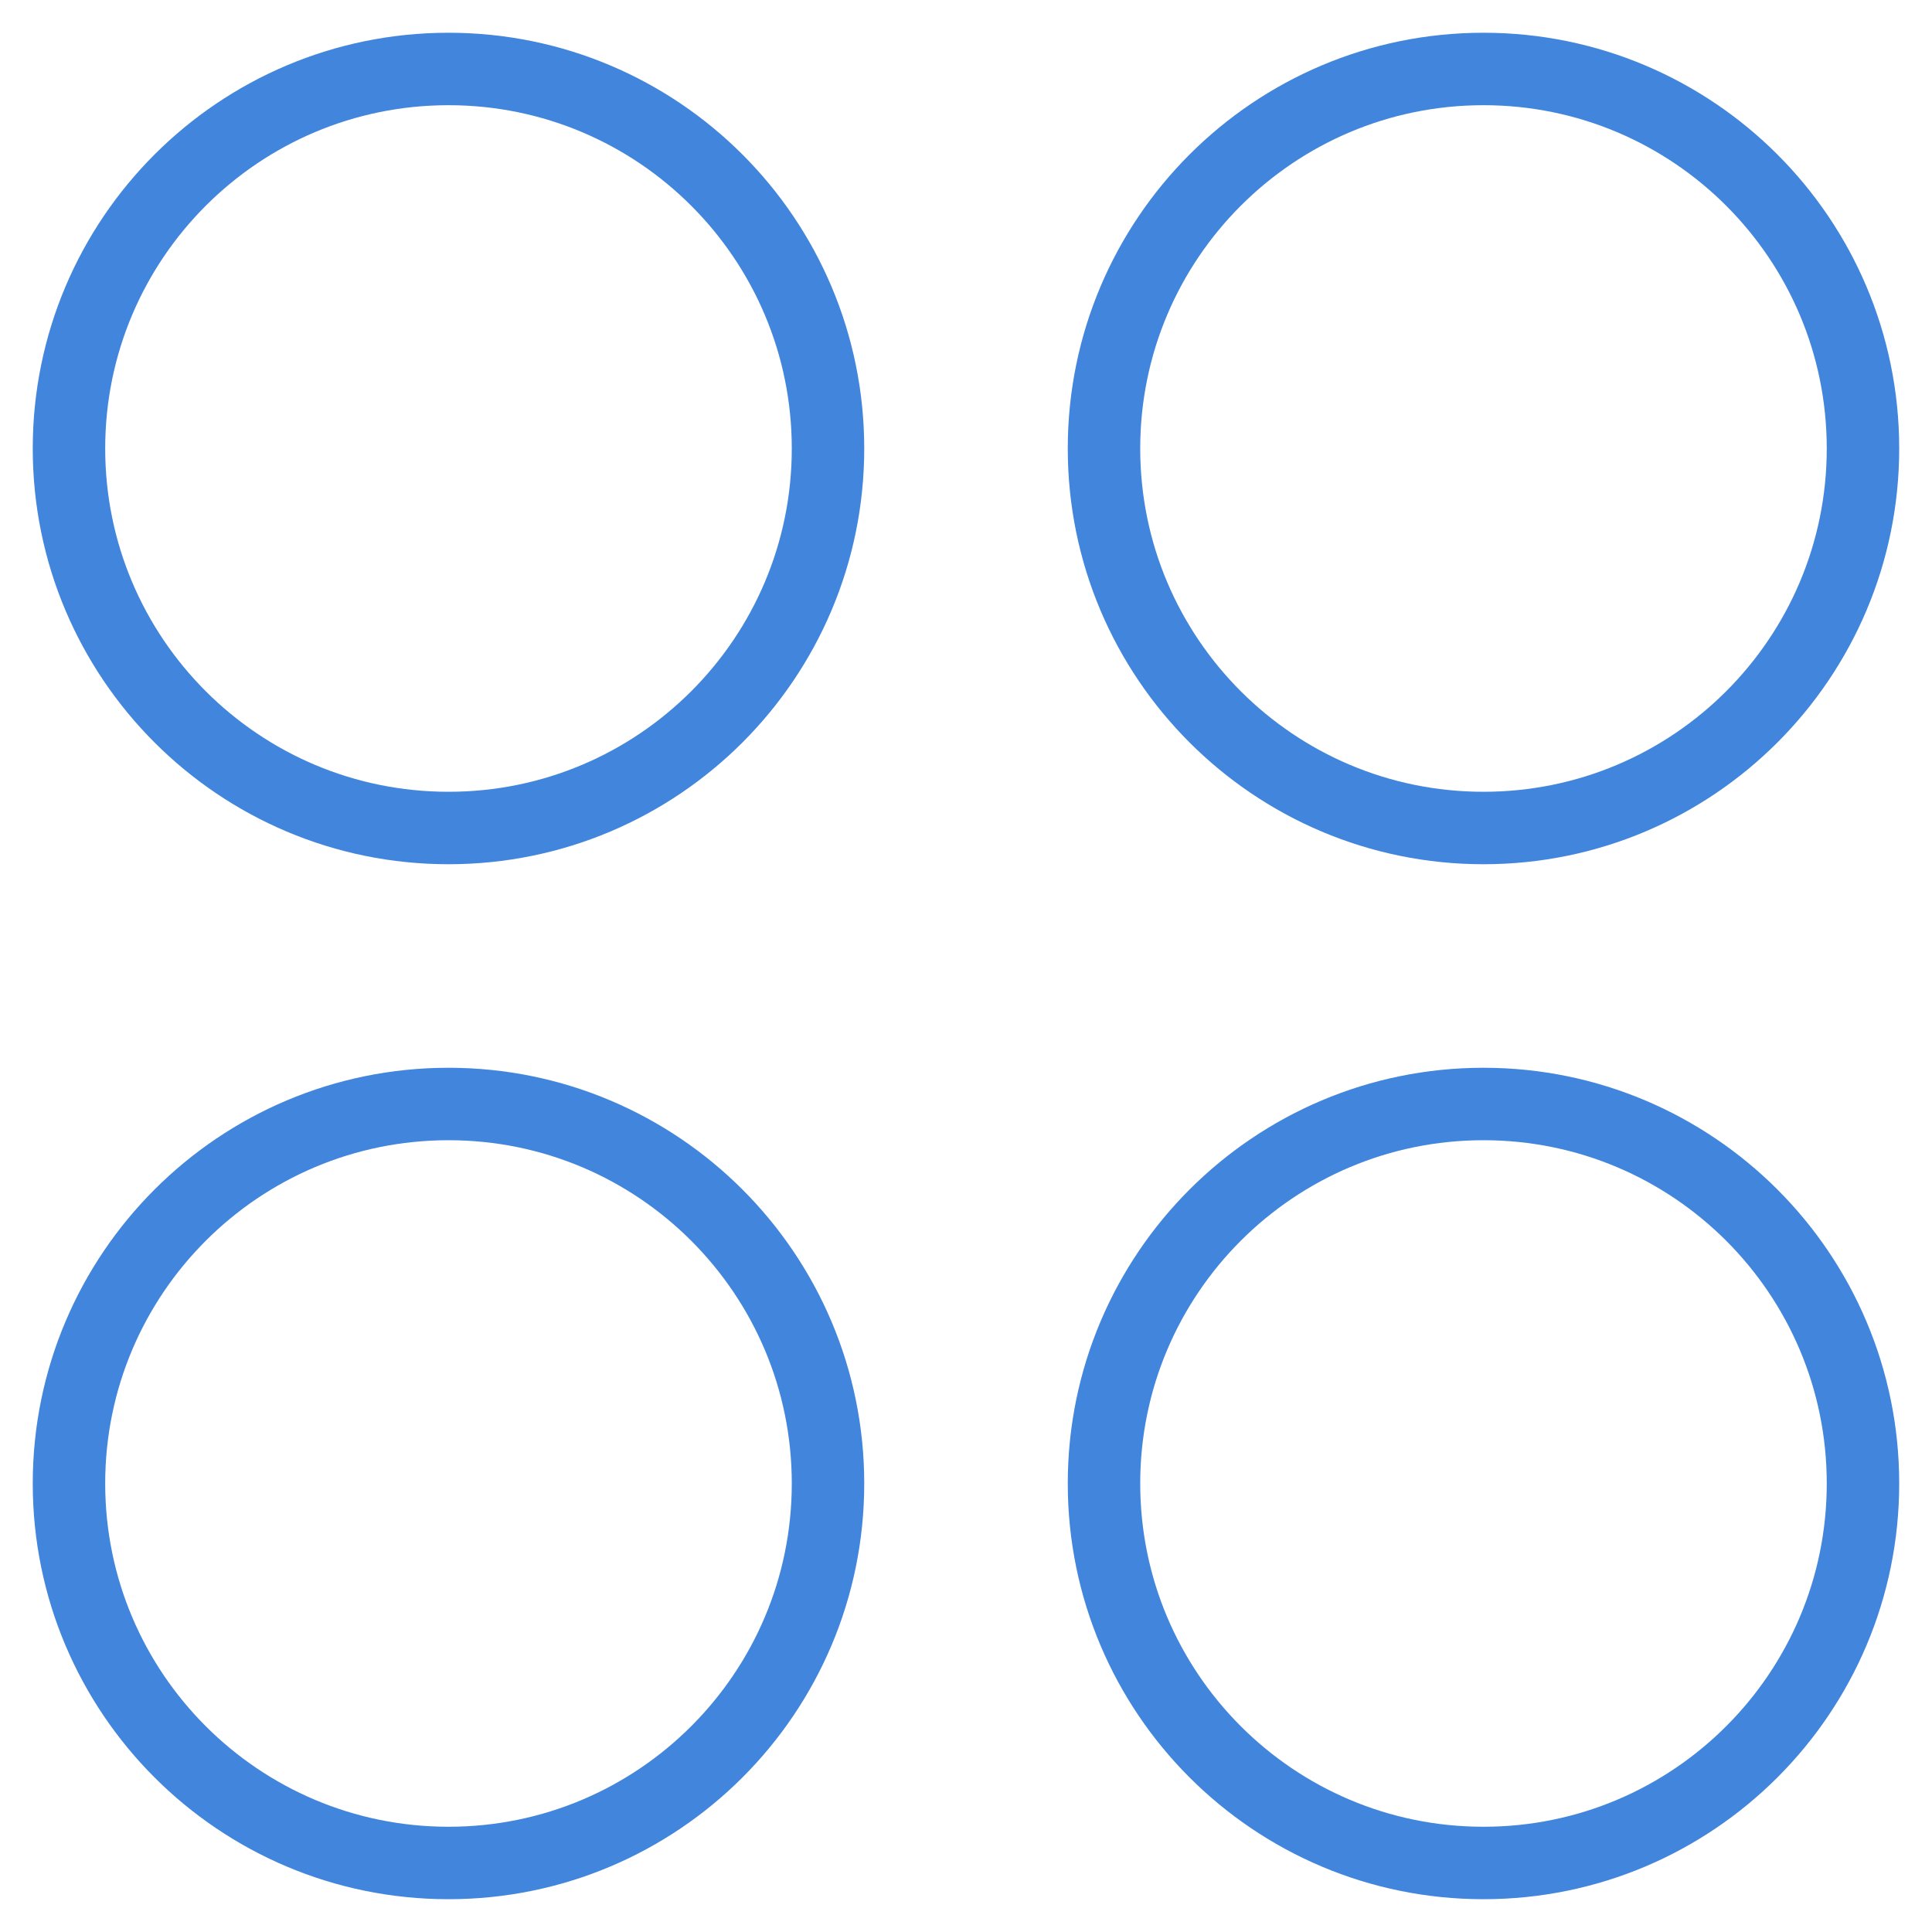
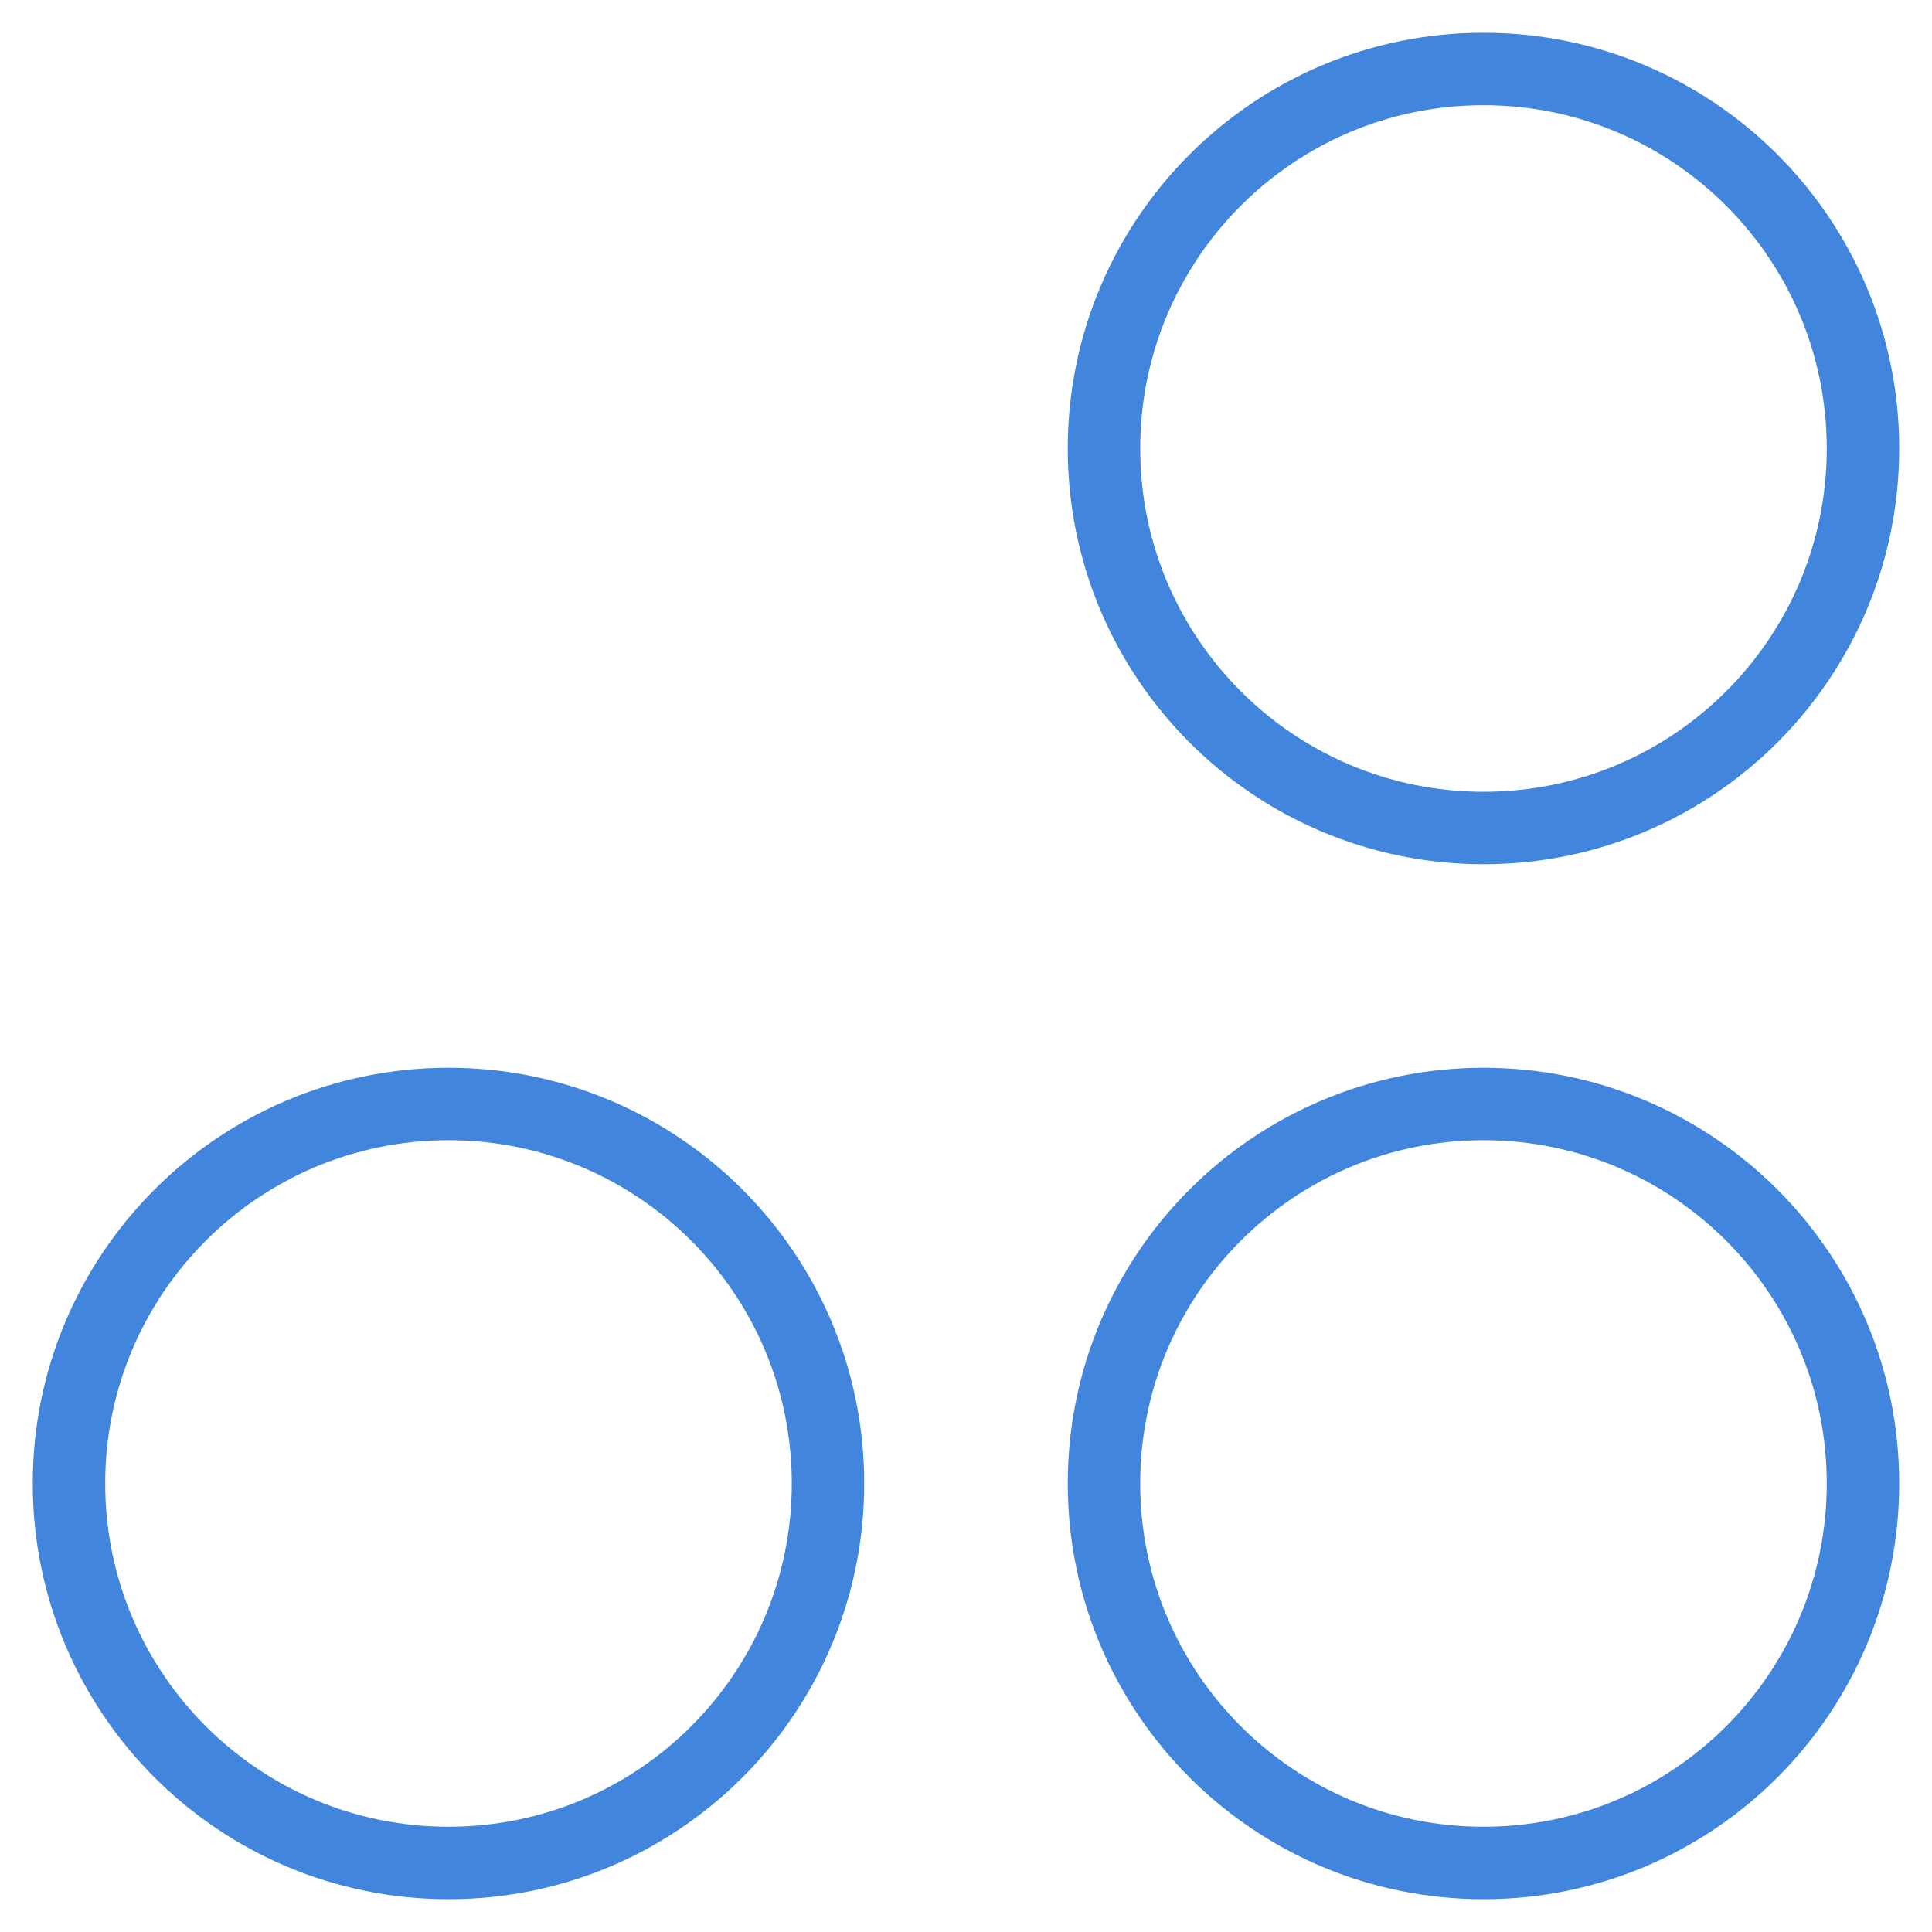
<svg xmlns="http://www.w3.org/2000/svg" width="40" height="40" viewBox="0 0 40 40" fill="none">
  <g clip-path="url(#clip0_119_1662)">
-     <path d="M9.286 17.143C13.625 17.143 17.143 13.625 17.143 9.286C17.143 4.946 13.625 1.428 9.286 1.428C4.946 1.428 1.428 4.946 1.428 9.286C1.428 13.625 4.946 17.143 9.286 17.143Z" stroke="#4185DD" stroke-width="1.5" stroke-linecap="round" stroke-linejoin="round" />
    <path d="M30.714 17.143C35.053 17.143 38.571 13.625 38.571 9.286C38.571 4.946 35.053 1.428 30.714 1.428C26.375 1.428 22.857 4.946 22.857 9.286C22.857 13.625 26.375 17.143 30.714 17.143Z" stroke="#4185DD" stroke-width="1.5" stroke-linecap="round" stroke-linejoin="round" />
    <path d="M9.286 38.571C13.625 38.571 17.143 35.053 17.143 30.714C17.143 26.375 13.625 22.857 9.286 22.857C4.946 22.857 1.428 26.375 1.428 30.714C1.428 35.053 4.946 38.571 9.286 38.571Z" stroke="#4185DD" stroke-width="1.5" stroke-linecap="round" stroke-linejoin="round" />
    <path d="M30.714 38.571C35.053 38.571 38.571 35.053 38.571 30.714C38.571 26.375 35.053 22.857 30.714 22.857C26.375 22.857 22.857 26.375 22.857 30.714C22.857 35.053 26.375 38.571 30.714 38.571Z" stroke="#4185DD" stroke-width="1.5" stroke-linecap="round" stroke-linejoin="round" />
  </g>
  <defs>
    <clipPath id="clip0_119_1662">
      <rect width="40" height="40" fill="white" />
    </clipPath>
  </defs>
</svg>